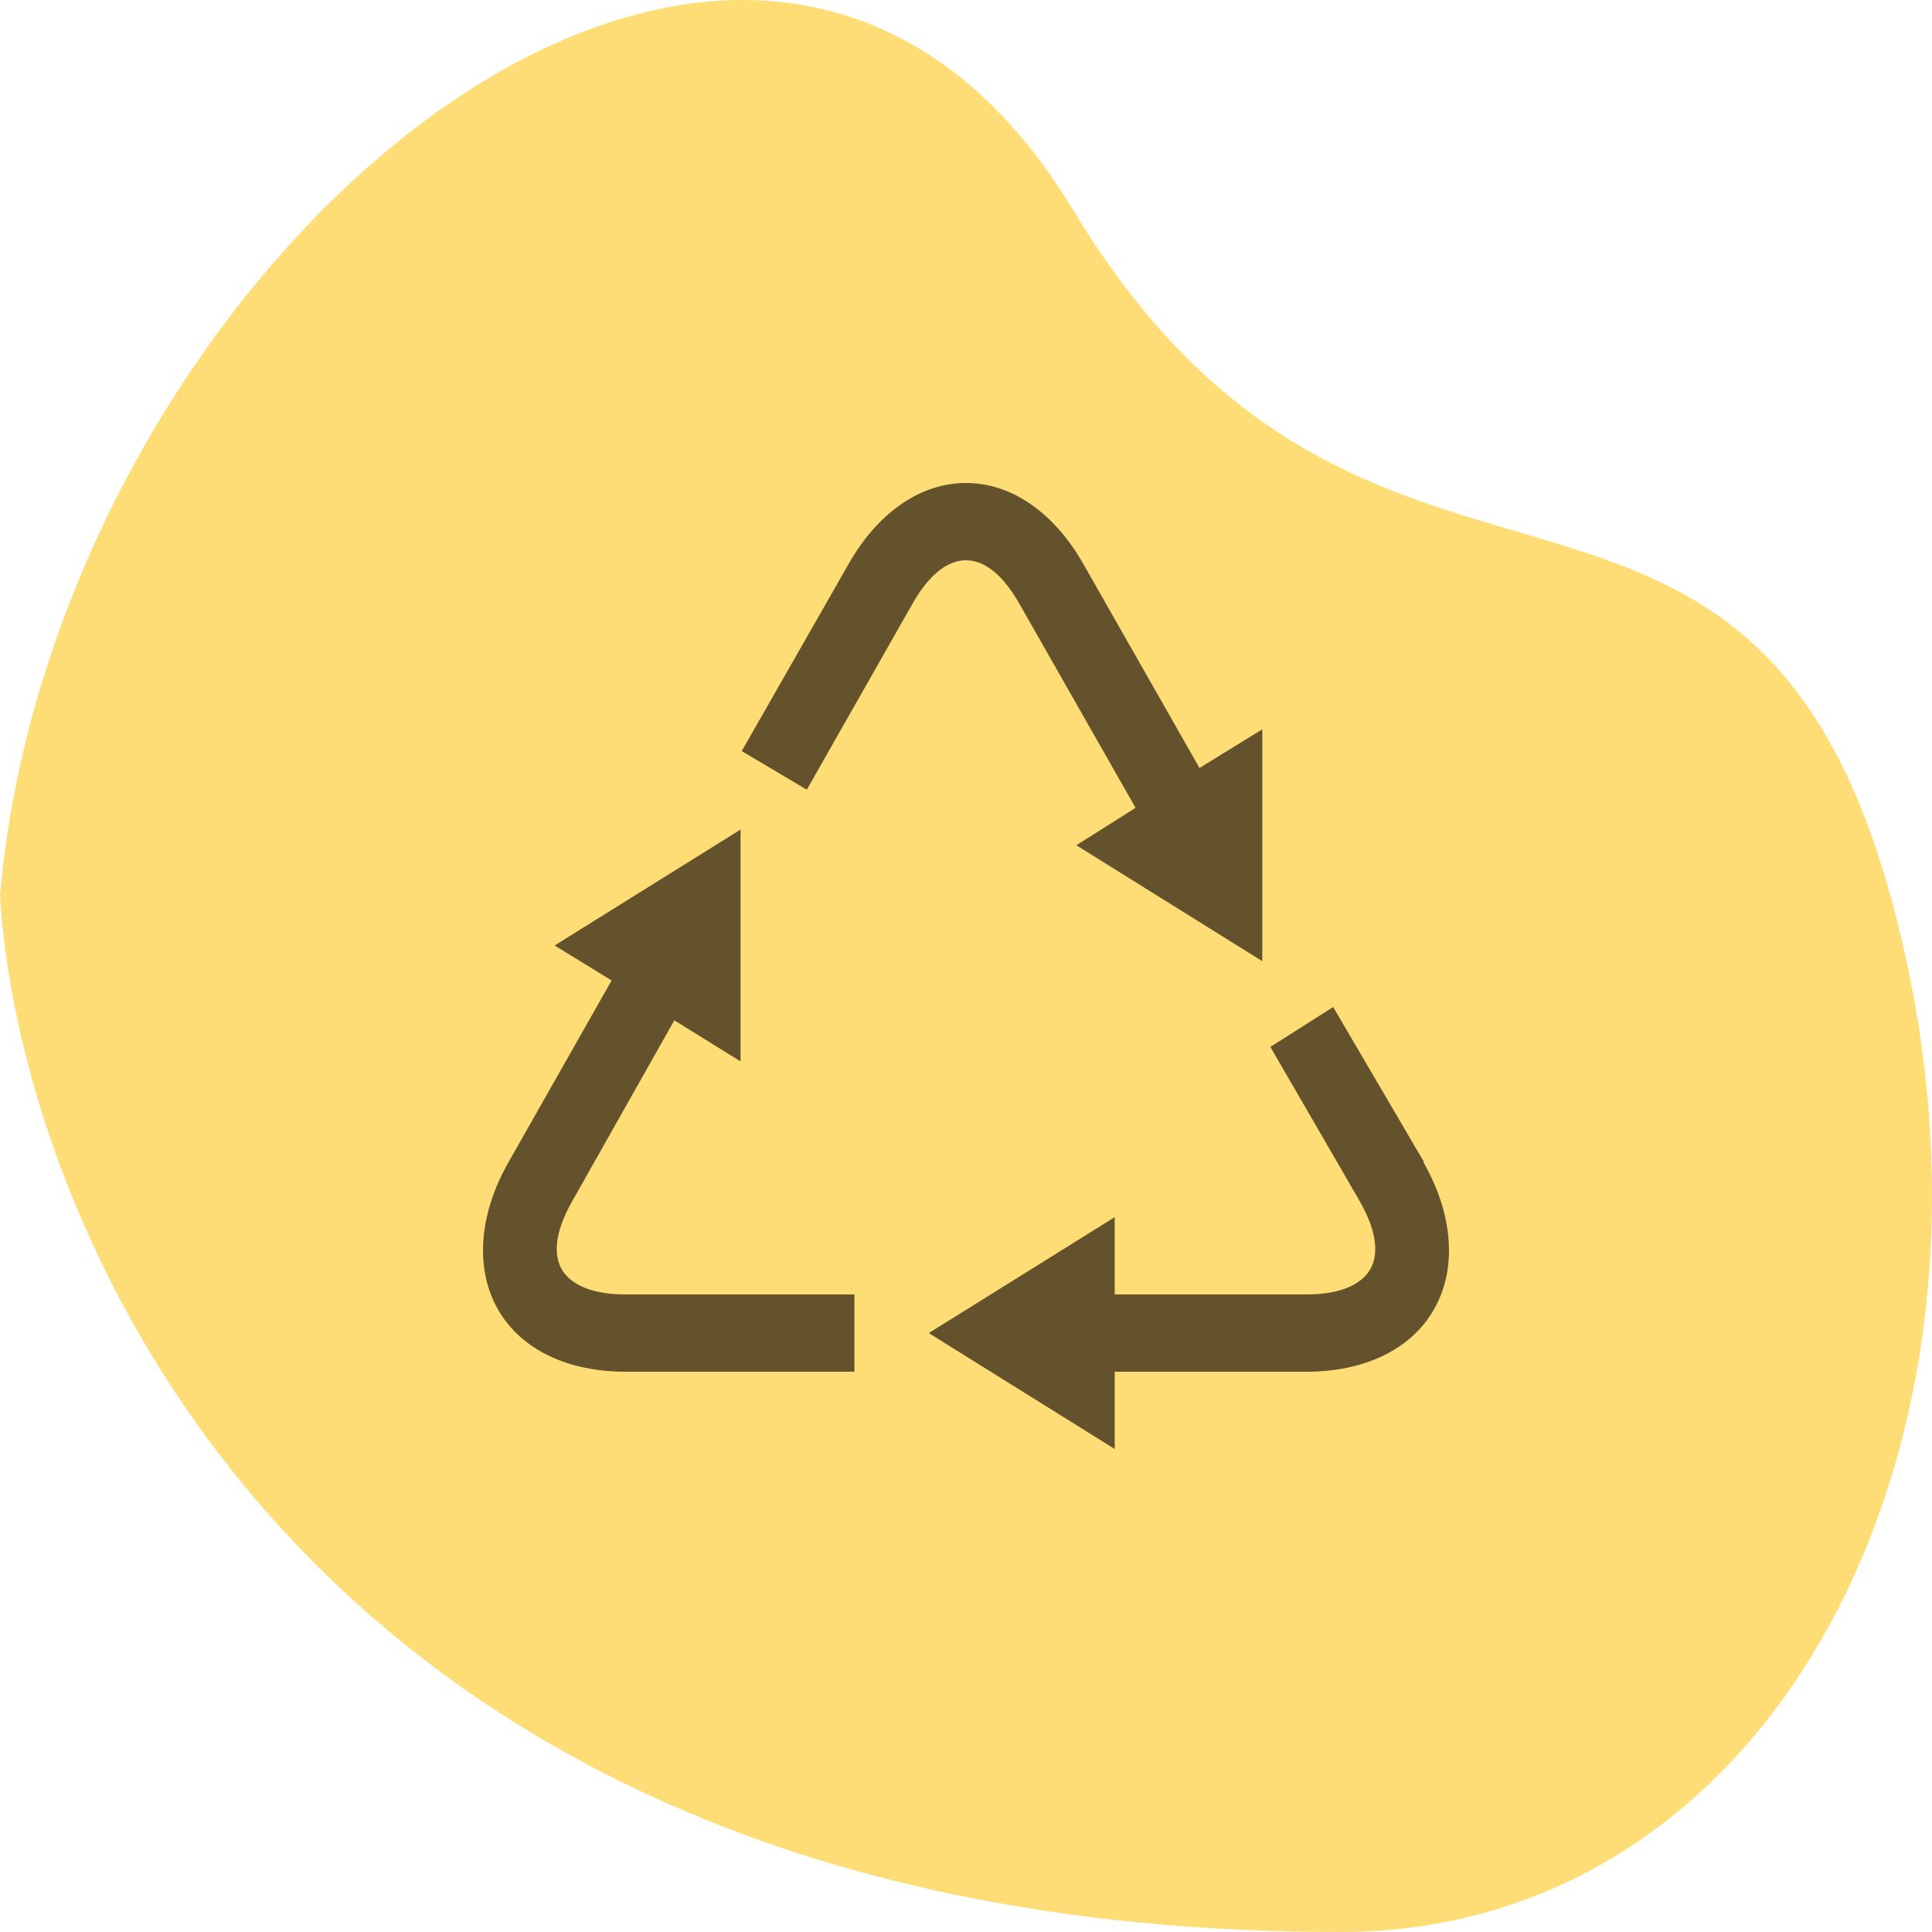
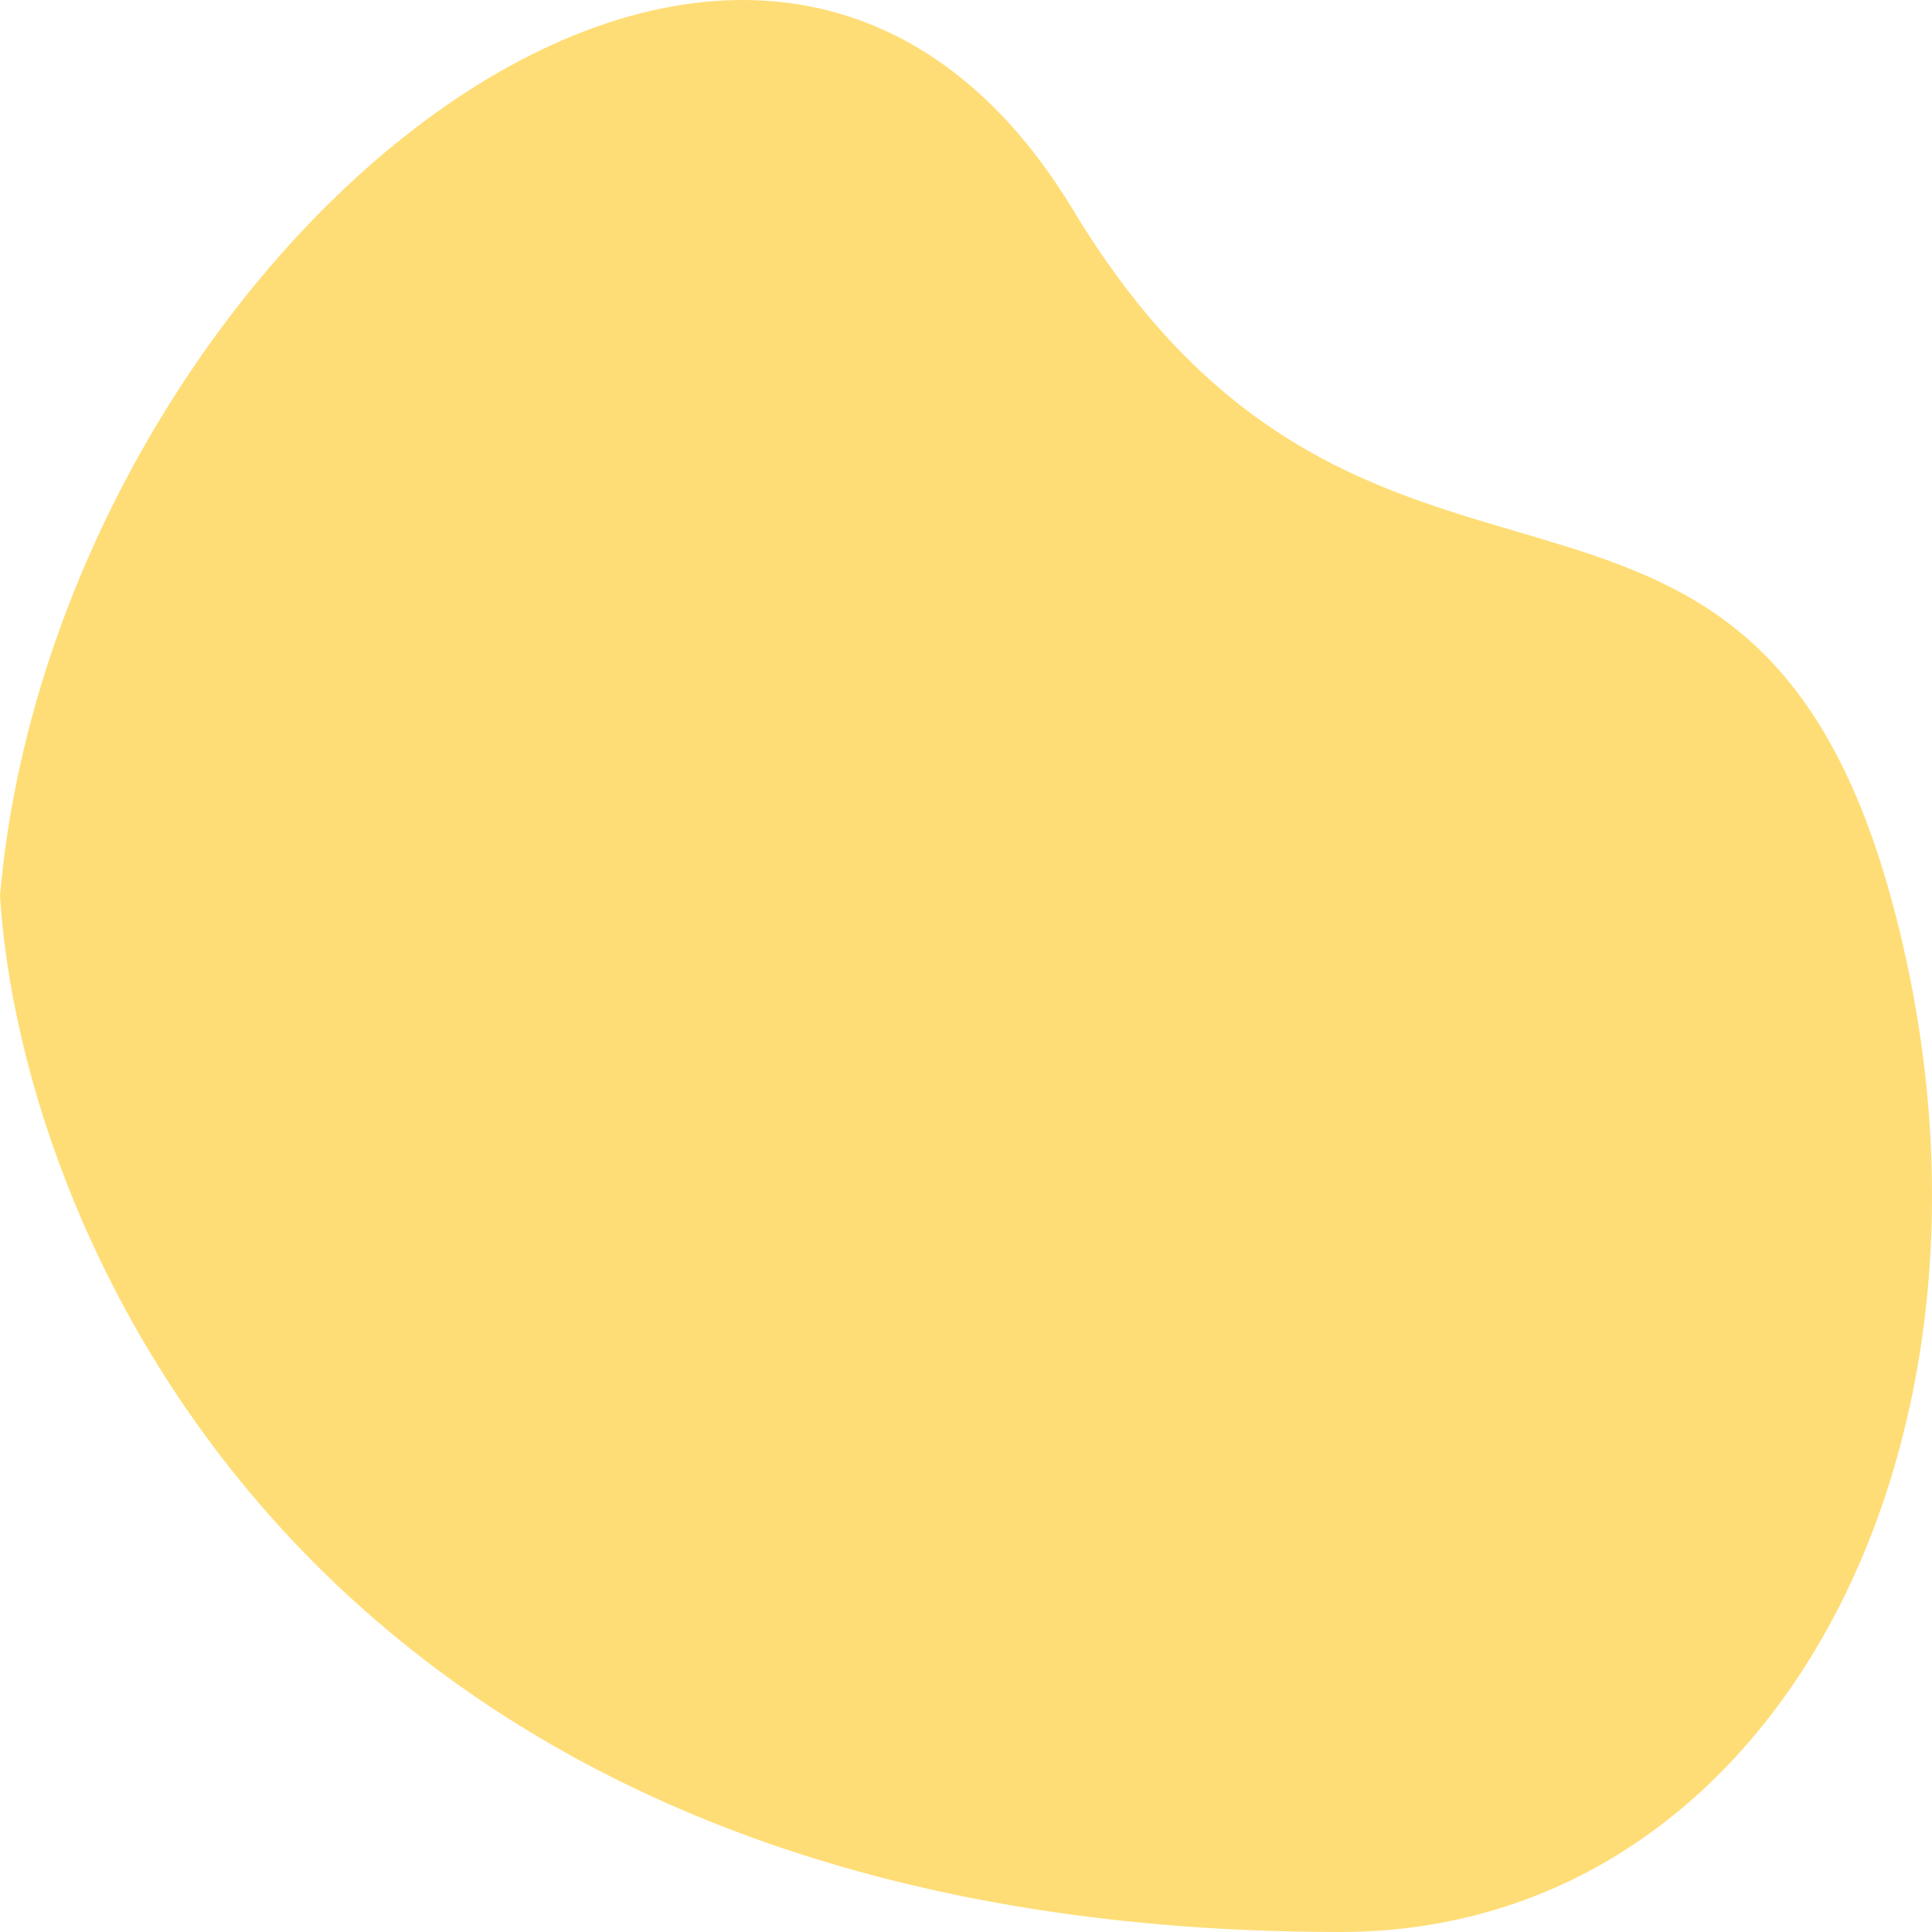
<svg xmlns="http://www.w3.org/2000/svg" width="48" height="48" fill="none">
  <g clip-path="url(#clip0_1_9820)">
    <path d="M33.295 48c11.019 0 17.307-12.625 13.672-25.747-3.634-13.122-13.001-4.927-20.3-17.027C18.654-8.064 1.387 6.339 0 22.253.53 30.835 7.93 48 33.295 48z" fill="#FFDD76" />
-     <path d="M24 12c-1.17 0-2.216.78-2.916 2.01l-2.656 4.65 1.617.96L22.67 15c.473-.833.95-1.08 1.328-1.08.38 0 .856.247 1.328 1.08l2.887 5.07-1.472.93 4.62 2.88v-5.76l-1.56.96-2.887-5.07C26.215 12.78 25.17 12 24 12zm-5.6 8.61l-4.62 2.88 1.415.87-2.57 4.53c-.696 1.226-.85 2.584-.26 3.63.592 1.046 1.79 1.56 3.176 1.56h5.687v-1.92h-5.687c-.956 0-1.41-.315-1.588-.63-.176-.315-.212-.847.26-1.68l2.54-4.5 1.646 1.02v-5.76zm14.722 4.41l-1.56.99 2.224 3.84c.476.836.436 1.365.26 1.68-.177.315-.632.63-1.588.63h-4.763v-1.92l-4.62 2.88 4.62 2.88v-1.92h4.763c1.386 0 2.584-.514 3.175-1.56.592-1.046.44-2.4-.26-3.63v-.03l-2.25-3.84z" fill="#63522B" />
  </g>
  <defs>
    <clipPath id="clip0_1_9820">
      <path fill="#fff" d="M0 0h48v48H0z" />
    </clipPath>
  </defs>
</svg>